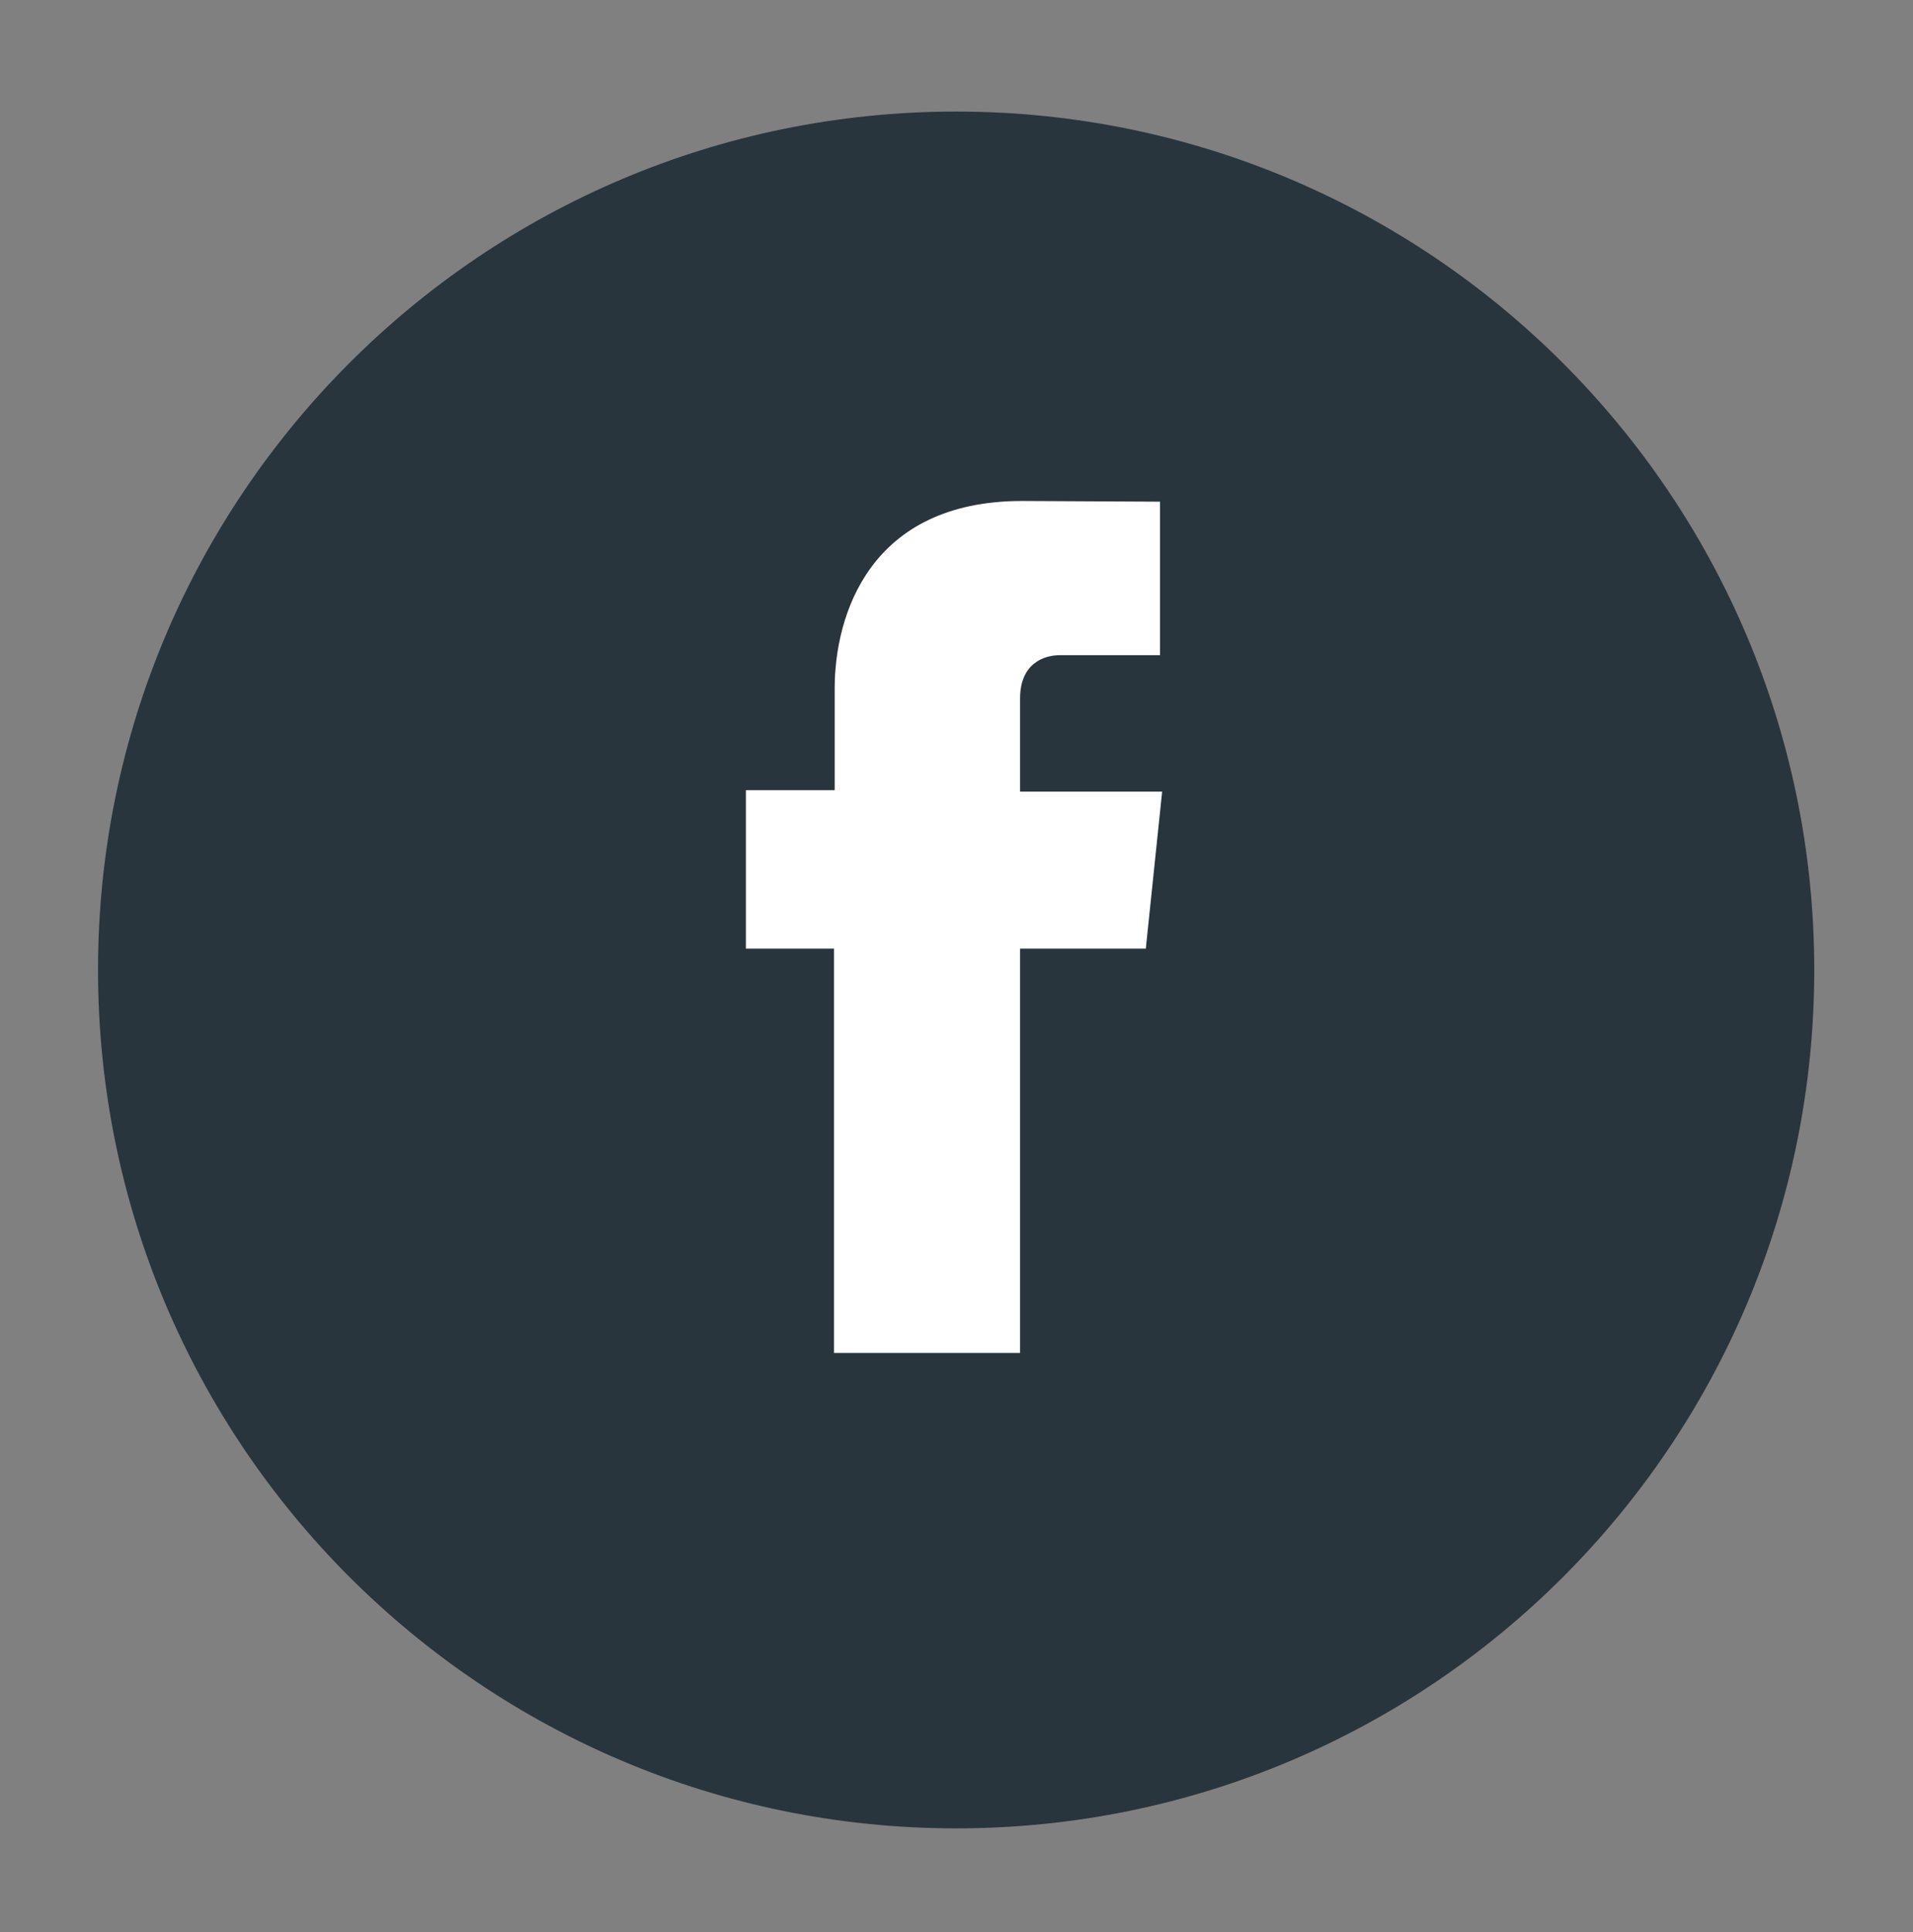
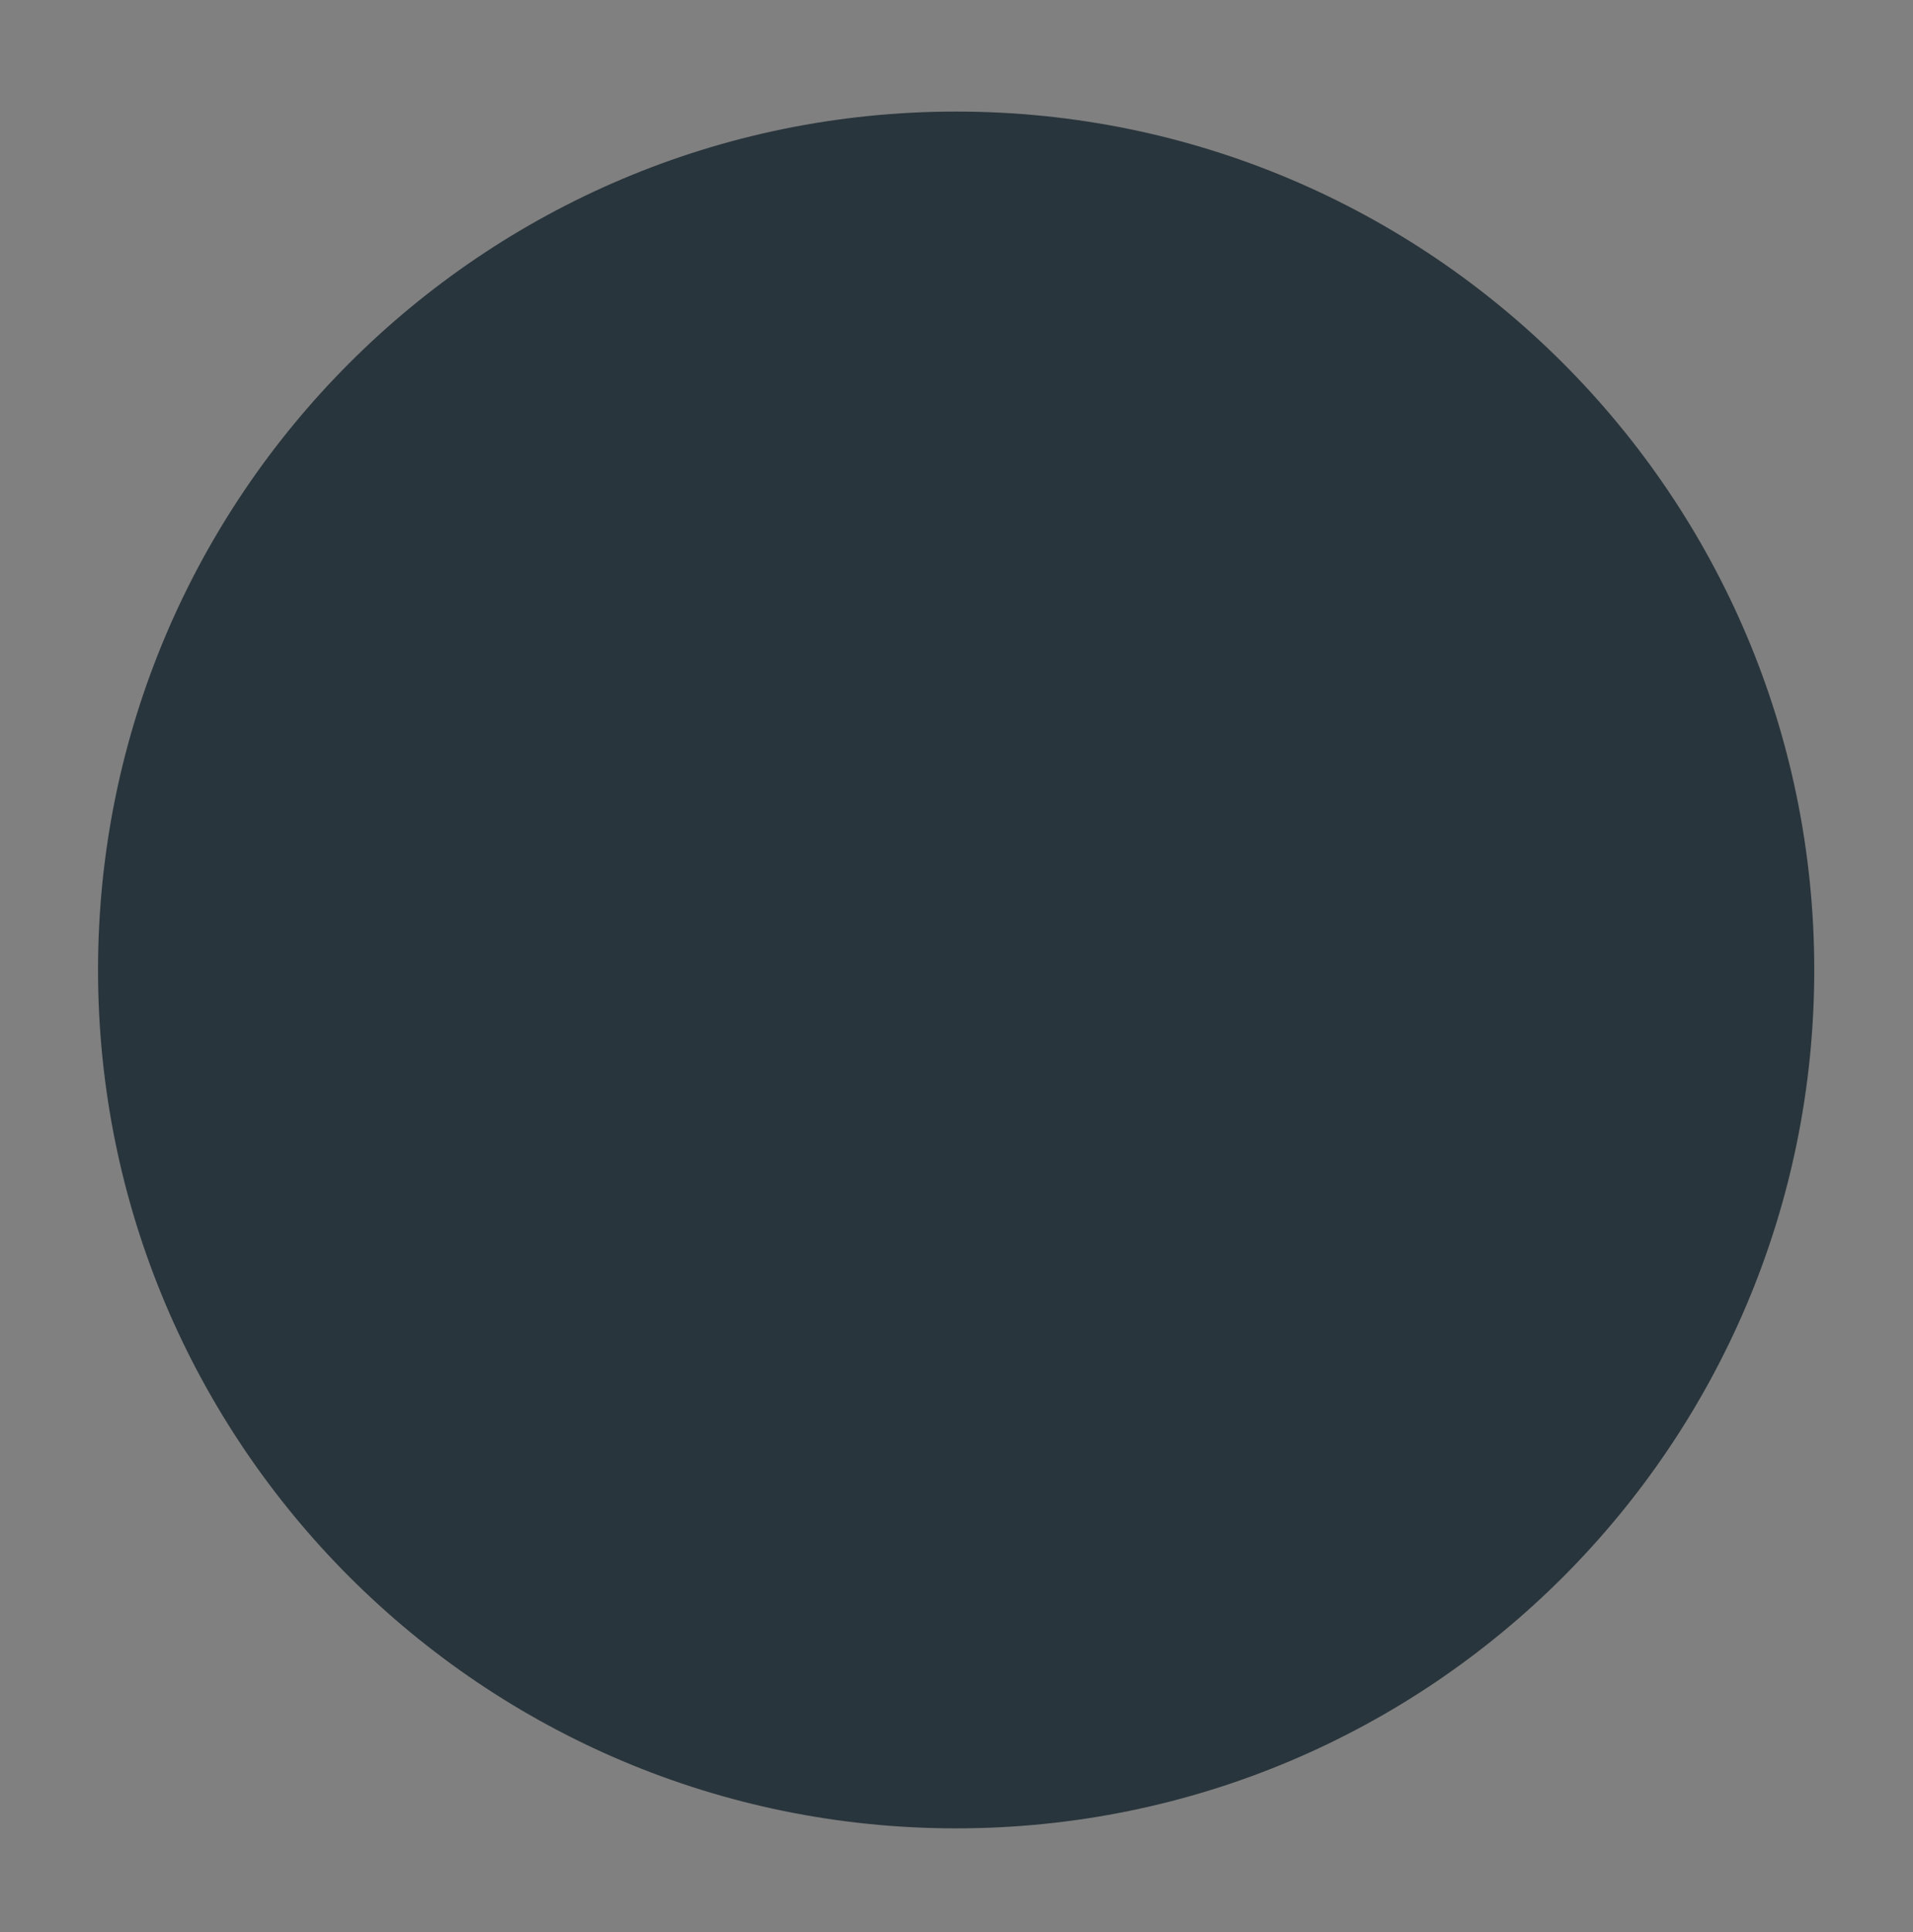
<svg xmlns="http://www.w3.org/2000/svg" version="1.1" id="Calque_1" x="0px" y="0px" viewBox="0 0 269.3 271.9" style="enable-background:new 0 0 269.3 271.9;" xml:space="preserve">
  <rect x="0" y="0" width="269.3" height="271.9" fill="#808080" stroke="none" />
  <style type="text/css">
	.st0{fill:#29353C;}
	.st1{fill:#FFFFFF;}
</style>
  <path id="Tracé_167" class="st0" d="M134.6,257.3L134.6,257.3c-66.7,0-120.8-54.1-120.8-120.8S67.9,15.7,134.6,15.7  s120.8,54.1,120.8,120.8S201.4,257.3,134.6,257.3" />
-   <path class="st1" d="M161.3,133.5h-17.7v56.9h-26.2v-56.9H105v-22.3h12.5V96.9c0-10.3,4.9-26.4,26.4-26.4l19.4,0.1v21.6h-14.1  c-2.3,0-5.6,1.2-5.6,6.1v13.1h20L161.3,133.5z M164.3,134.2" />
</svg>